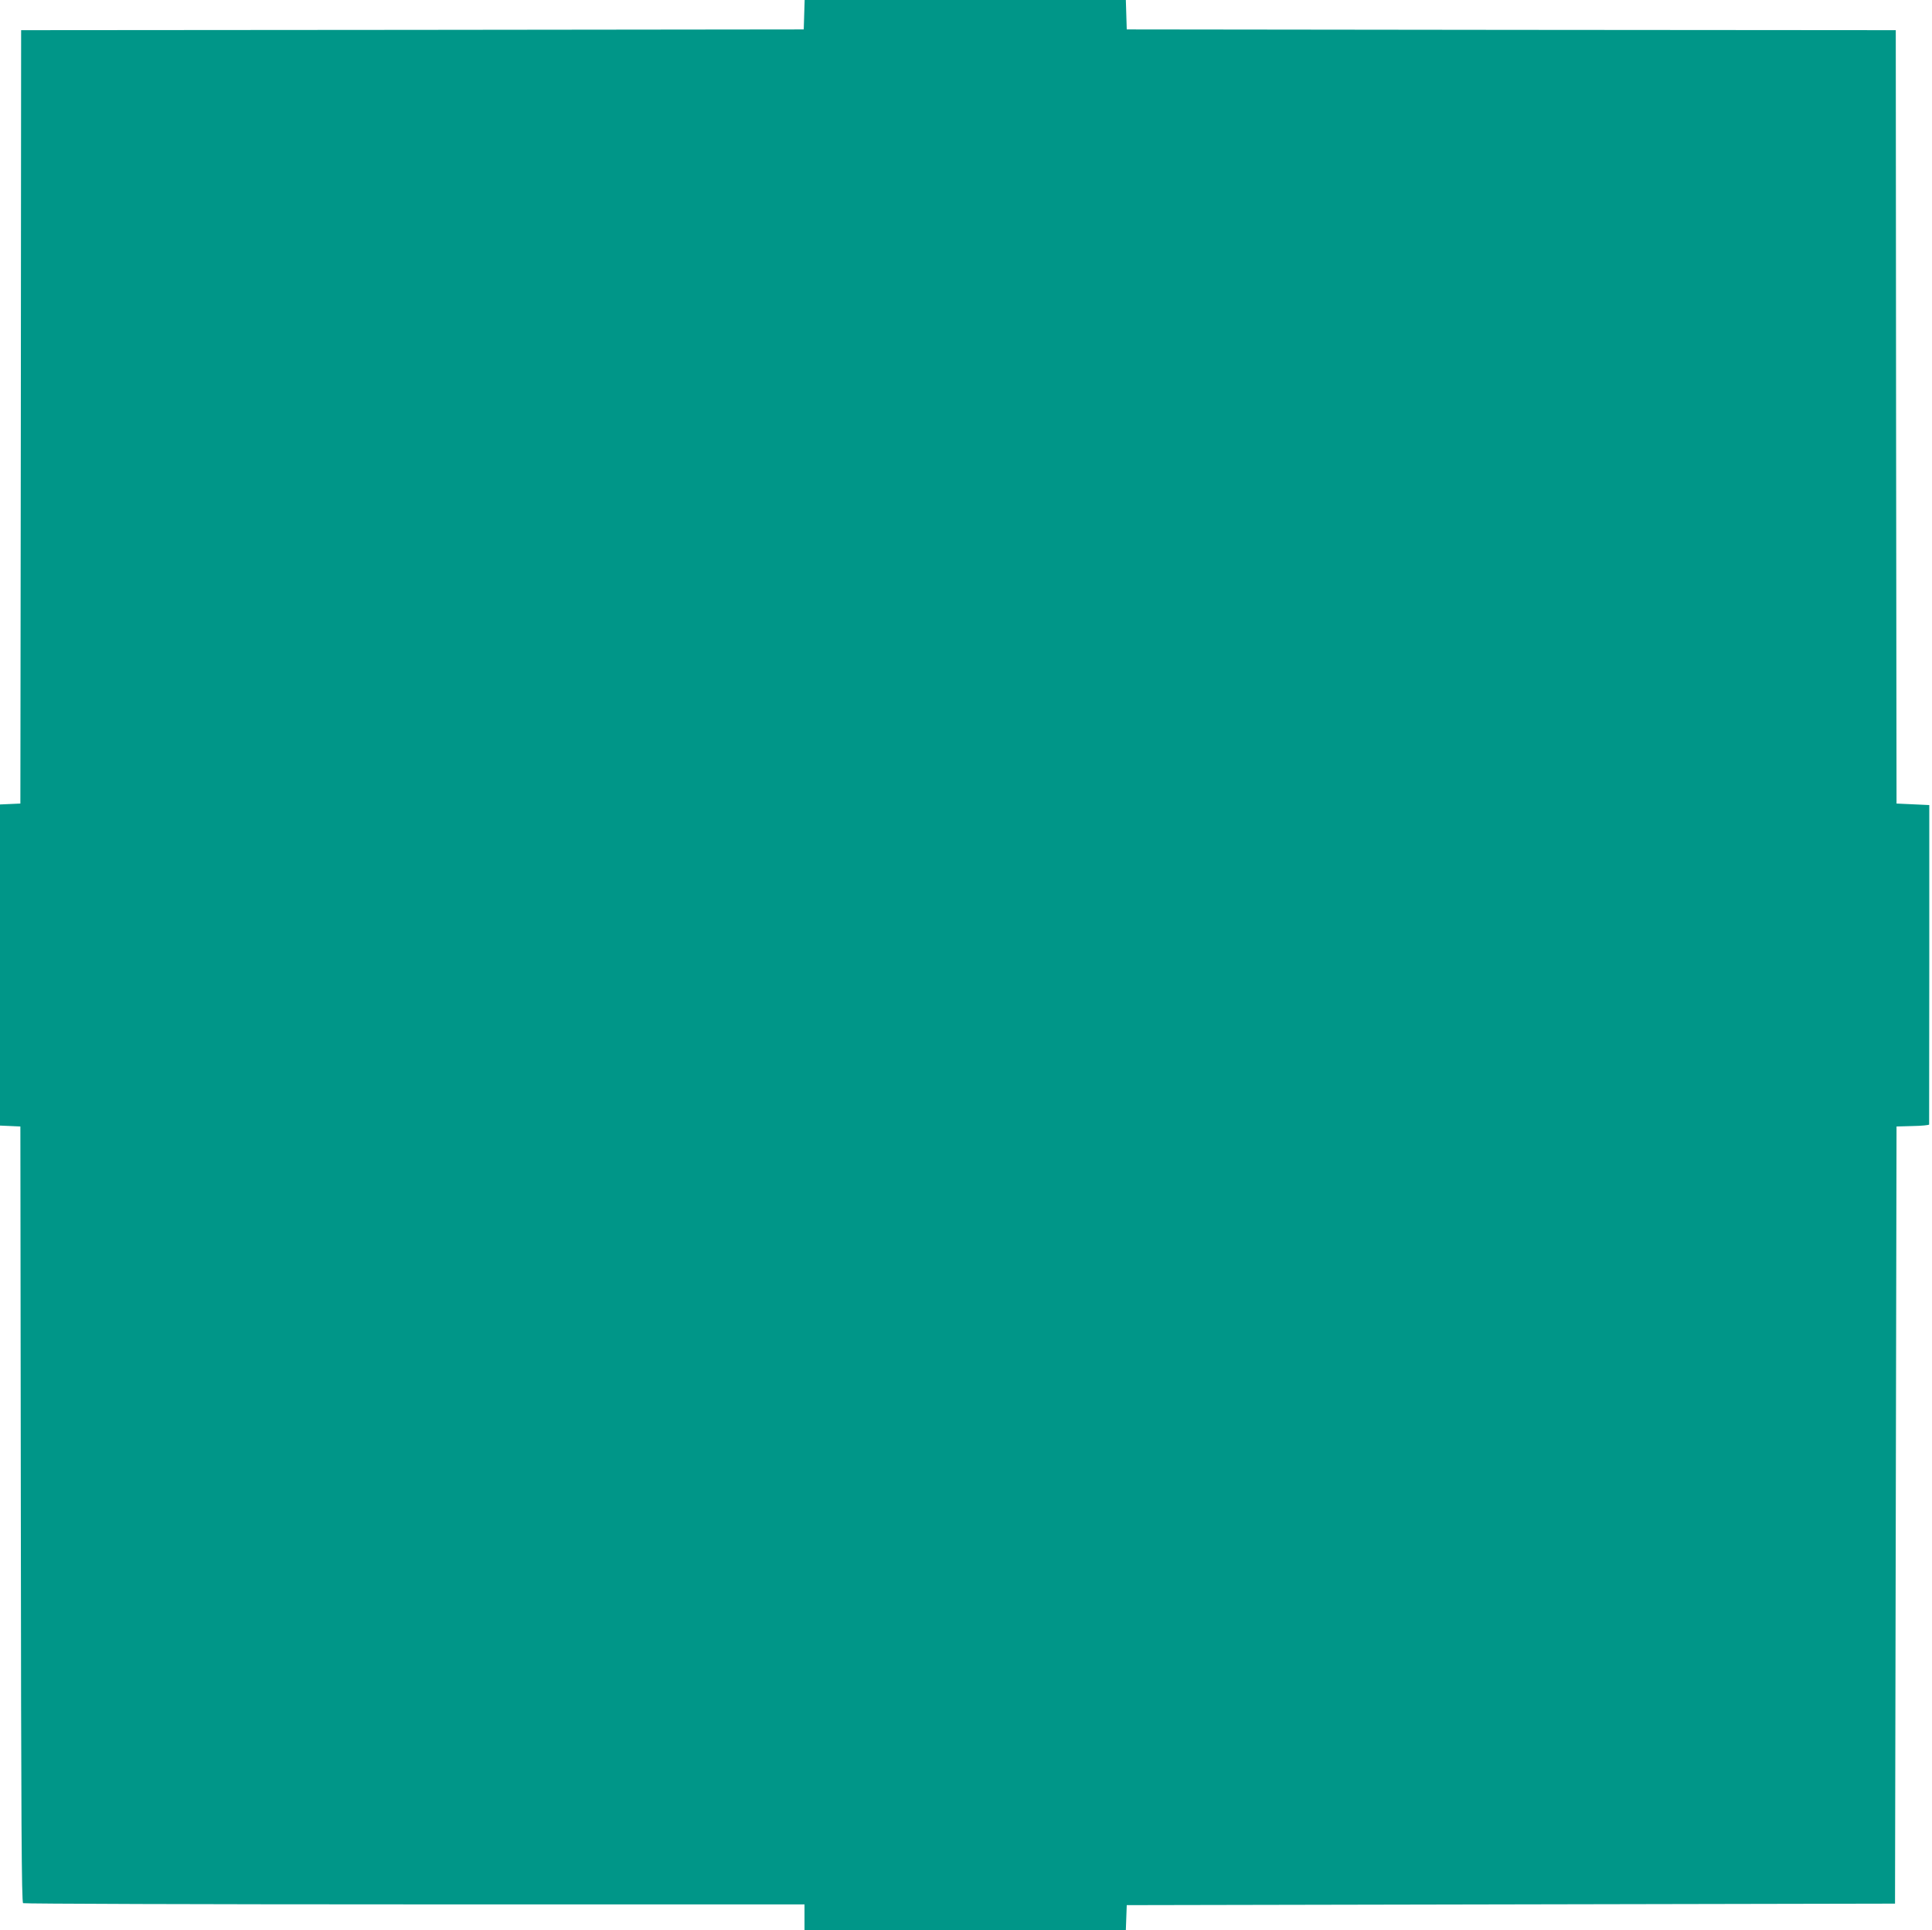
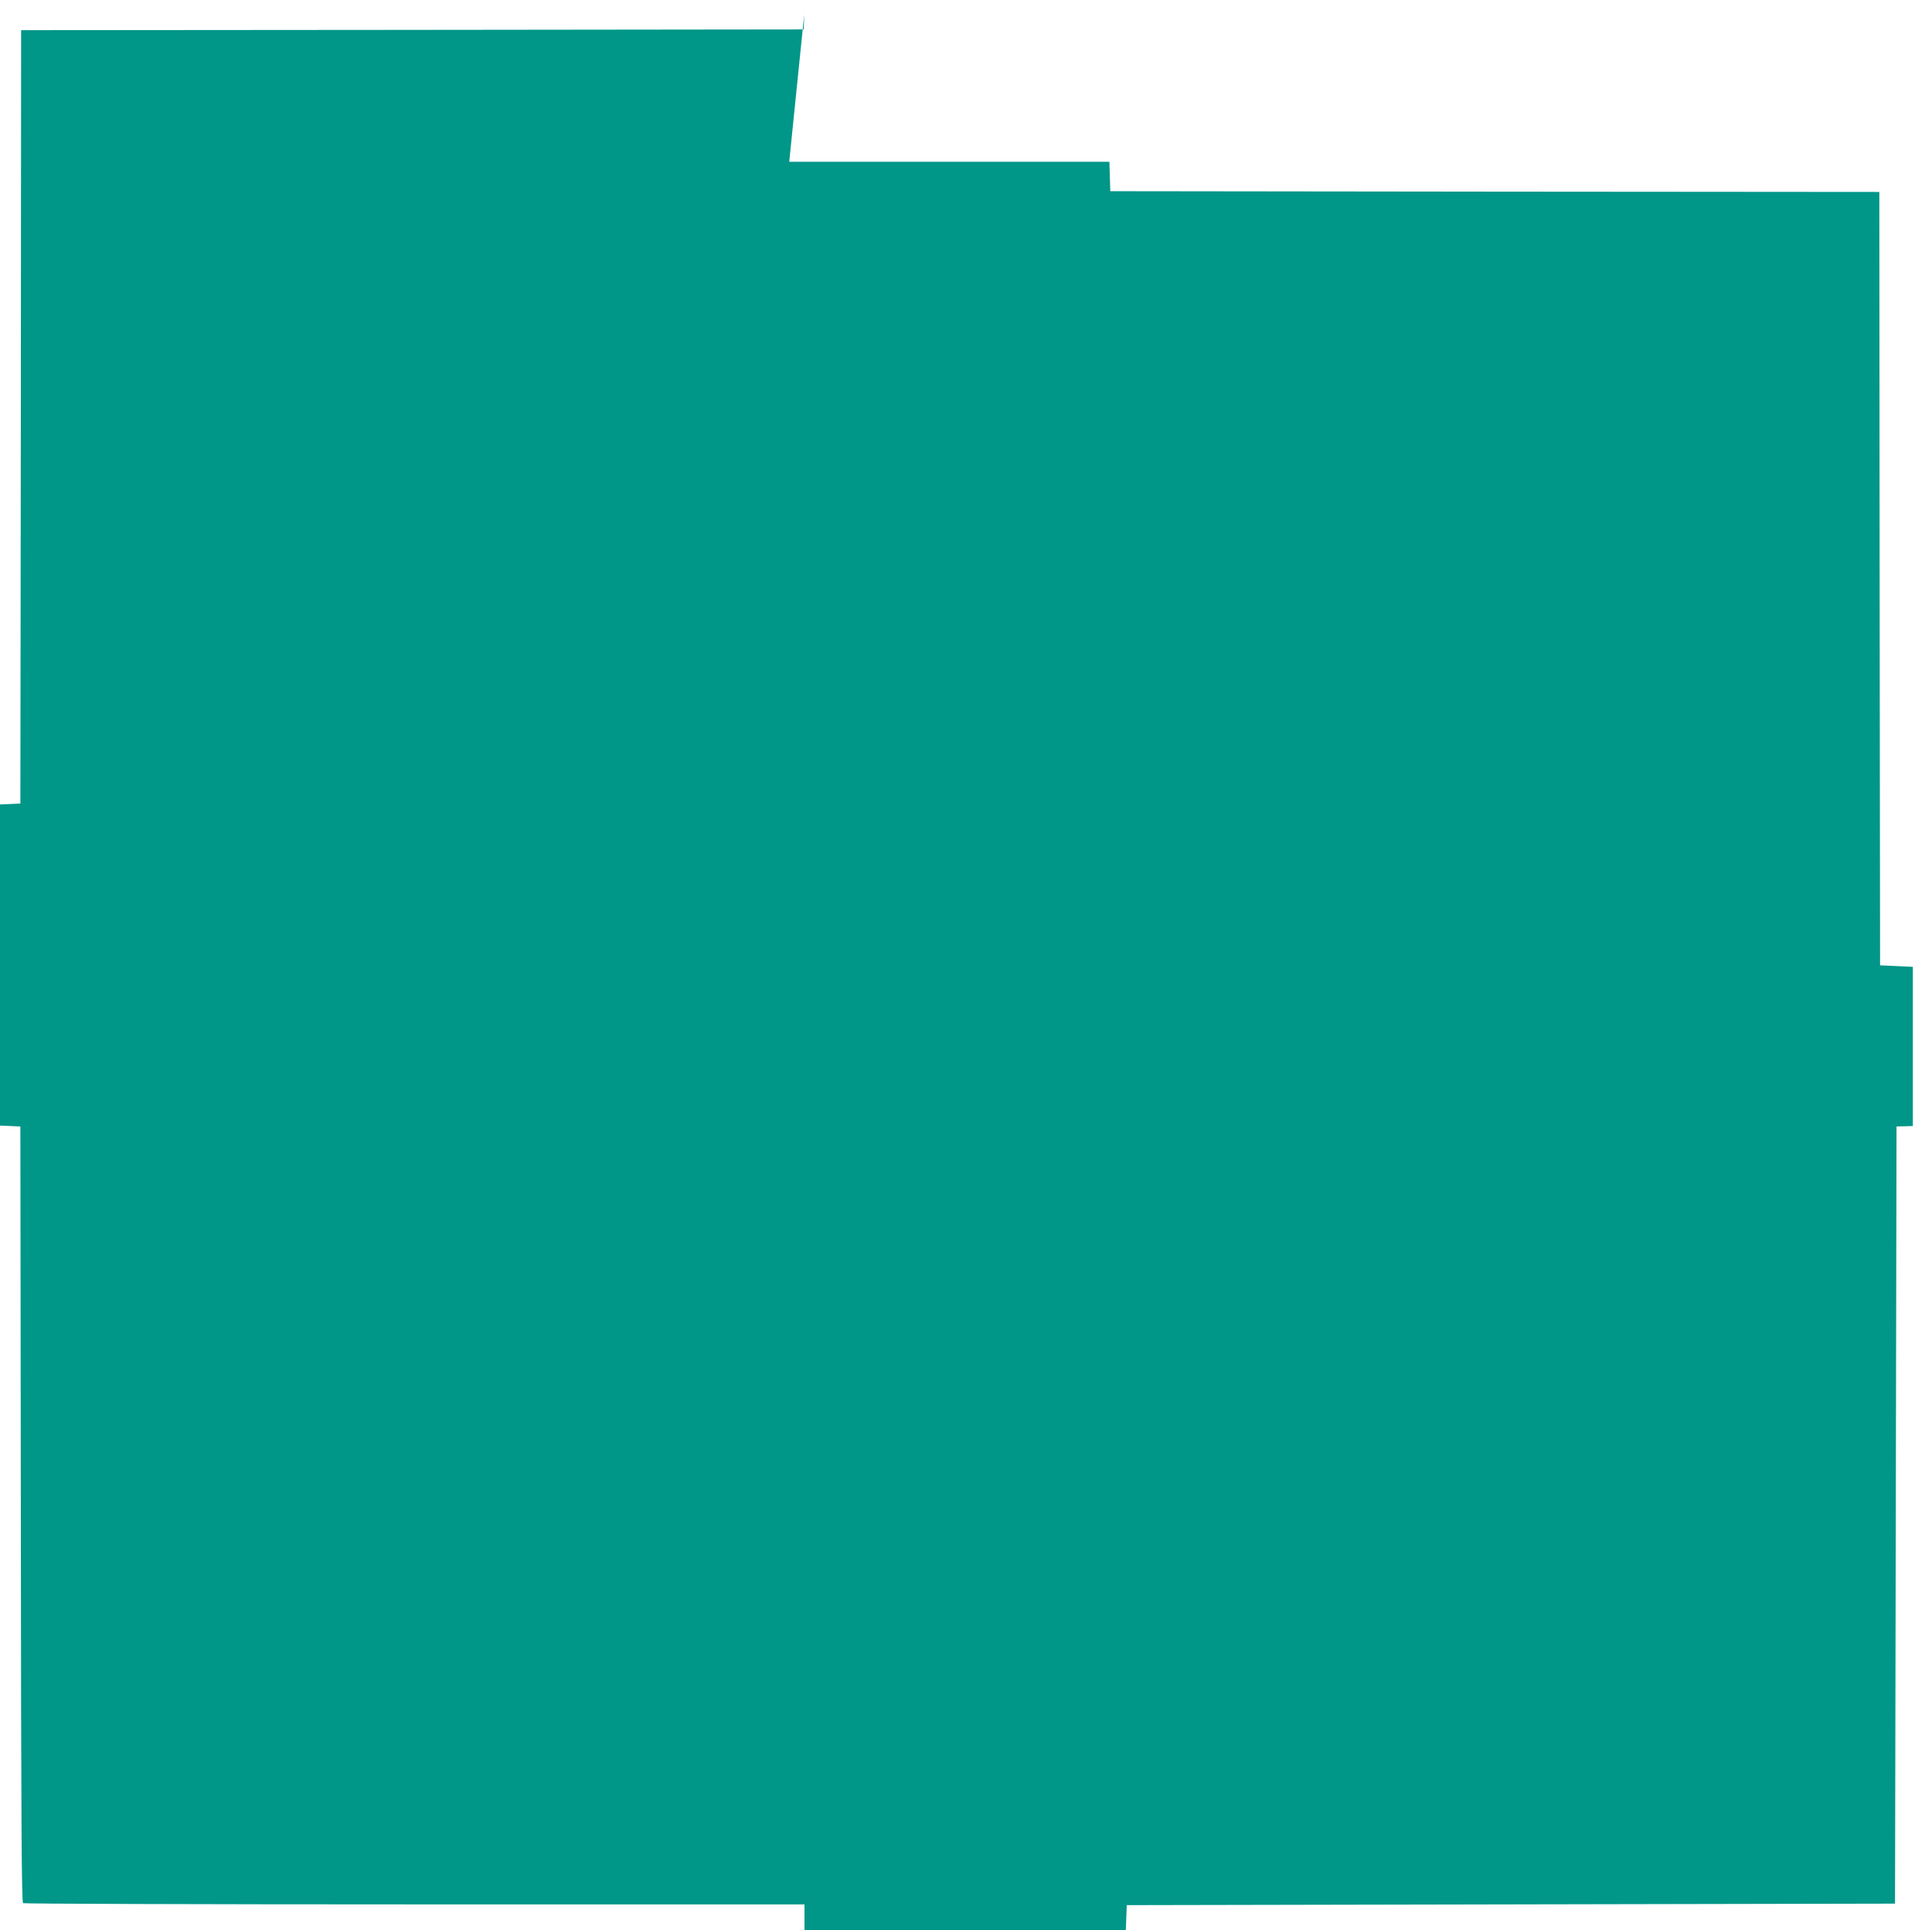
<svg xmlns="http://www.w3.org/2000/svg" version="1.0" width="1280pt" height="1279pt" viewBox="0 0 1280 1279" preserveAspectRatio="xMidYMid meet">
  <g transform="translate(0,1279) scale(0.1,-0.1)" fill="#009688" stroke="none">
-     <path d="M5328 12693 l-3 -98 -2592 -3 -2593 -2 -2 -2563 -3 -2562 -67 -3 -68 -3 0 -1064 0 -1064 68 -3 67 -3 3 -2569 c2 -2041 5 -2571 15 -2578 6 -4 1174 -8 2595 -8 l2582 0 0 -85 0 -85 1065 0 1064 0 3 83 3 82 2545 5 2545 5 5 2575 5 2575 108 3 c59 1 107 6 108 10 0 4 0 482 1 1062 l0 1055 -108 5 -109 5 -3 2562 -2 2563 -2548 2 -2547 3 -3 98 -3 97 -1064 0 -1064 0 -3 -97z" />
+     <path d="M5328 12693 l-3 -98 -2592 -3 -2593 -2 -2 -2563 -3 -2562 -67 -3 -68 -3 0 -1064 0 -1064 68 -3 67 -3 3 -2569 c2 -2041 5 -2571 15 -2578 6 -4 1174 -8 2595 -8 l2582 0 0 -85 0 -85 1065 0 1064 0 3 83 3 82 2545 5 2545 5 5 2575 5 2575 108 3 l0 1055 -108 5 -109 5 -3 2562 -2 2563 -2548 2 -2547 3 -3 98 -3 97 -1064 0 -1064 0 -3 -97z" />
  </g>
</svg>